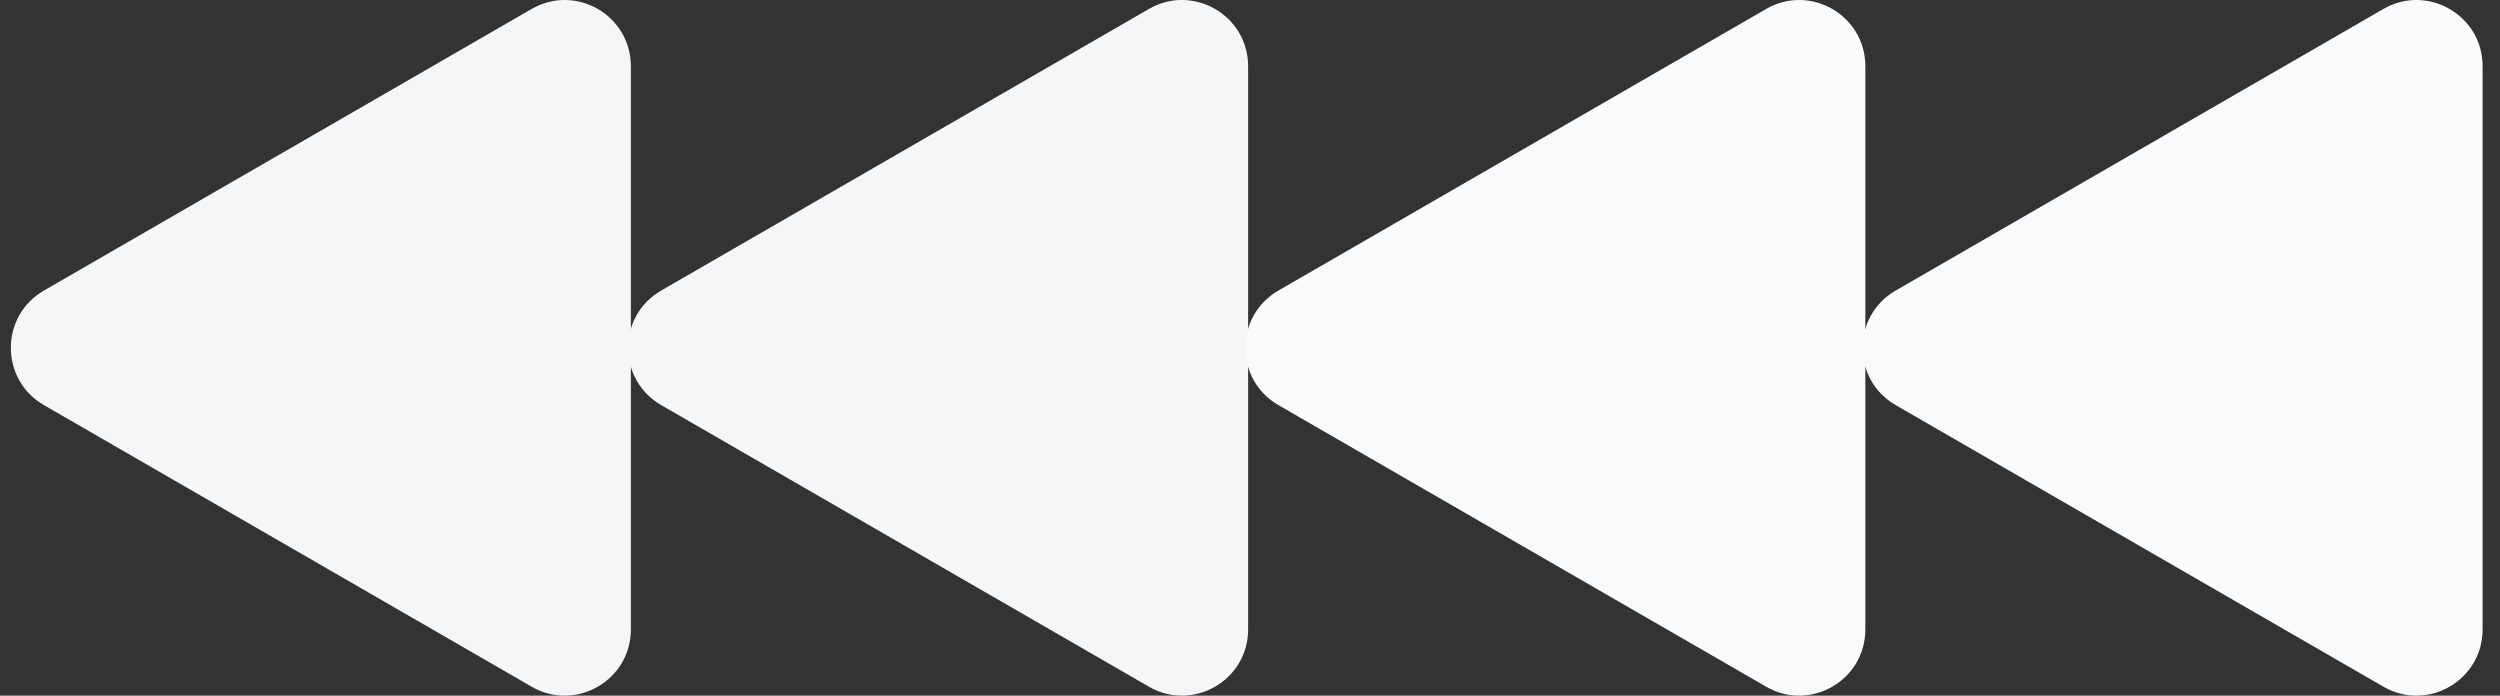
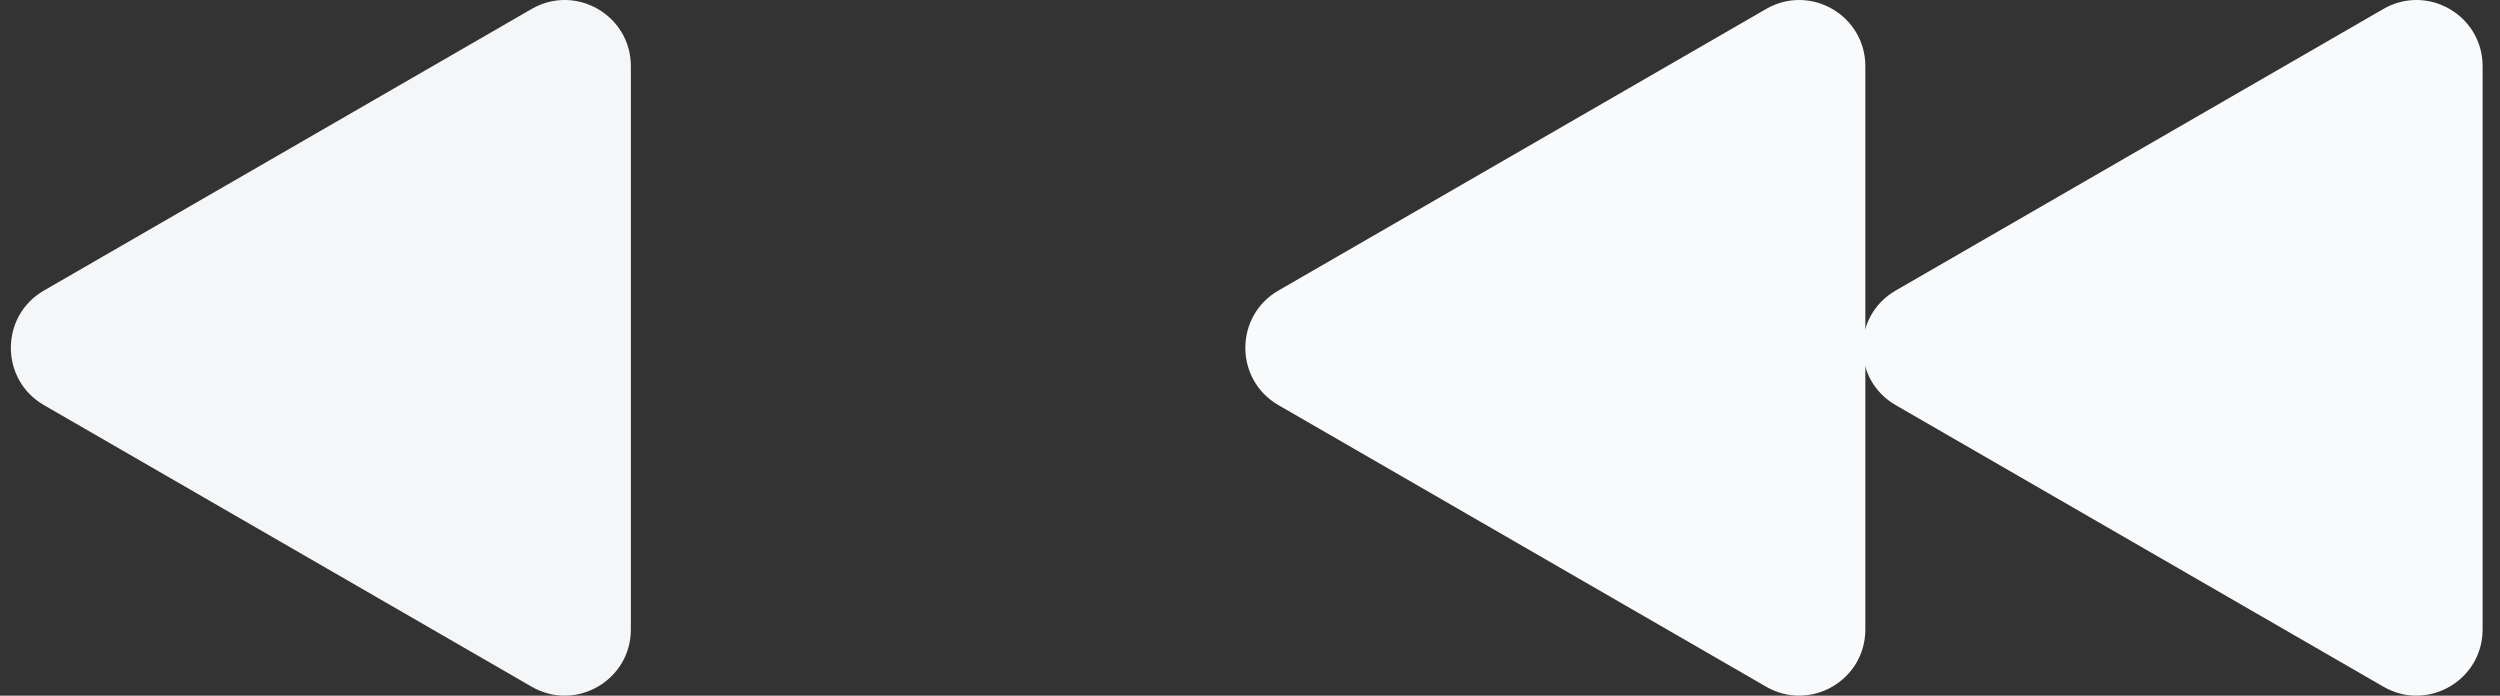
<svg xmlns="http://www.w3.org/2000/svg" width="115" height="32" viewBox="0 0 115 32" fill="none">
  <rect x="0" y="0" width="115" height="32" fill="#333333" stroke="none" />
-   <path d="M30.415 13.365C28.387 14.536 28.387 17.464 30.415 18.635L52.85 31.588C54.879 32.759 57.414 31.295 57.414 28.953L57.414 3.047C57.414 0.705 54.879 -0.759 52.85 0.412L30.415 13.365Z" fill="#F5F6F7" />
  <path d="M2.021 13.365C-0.008 14.536 -0.008 17.464 2.021 18.635L24.456 31.588C26.484 32.759 29.02 31.295 29.02 28.953L29.02 3.047C29.02 0.705 26.484 -0.759 24.456 0.412L2.021 13.365Z" fill="#F5F6F7" />
  <path d="M58.807 13.365C56.779 14.536 56.779 17.464 58.807 18.635L81.243 31.588C83.271 32.759 85.806 31.295 85.806 28.953L85.806 3.047C85.806 0.705 83.271 -0.759 81.243 0.412L58.807 13.365Z" fill="#F9FAFB" />
  <path d="M87.201 13.365C85.173 14.536 85.173 17.464 87.201 18.635L109.637 31.588C111.665 32.759 114.2 31.295 114.2 28.953L114.2 3.047C114.2 0.705 111.665 -0.759 109.637 0.412L87.201 13.365Z" fill="#F9FAFB" />
</svg>